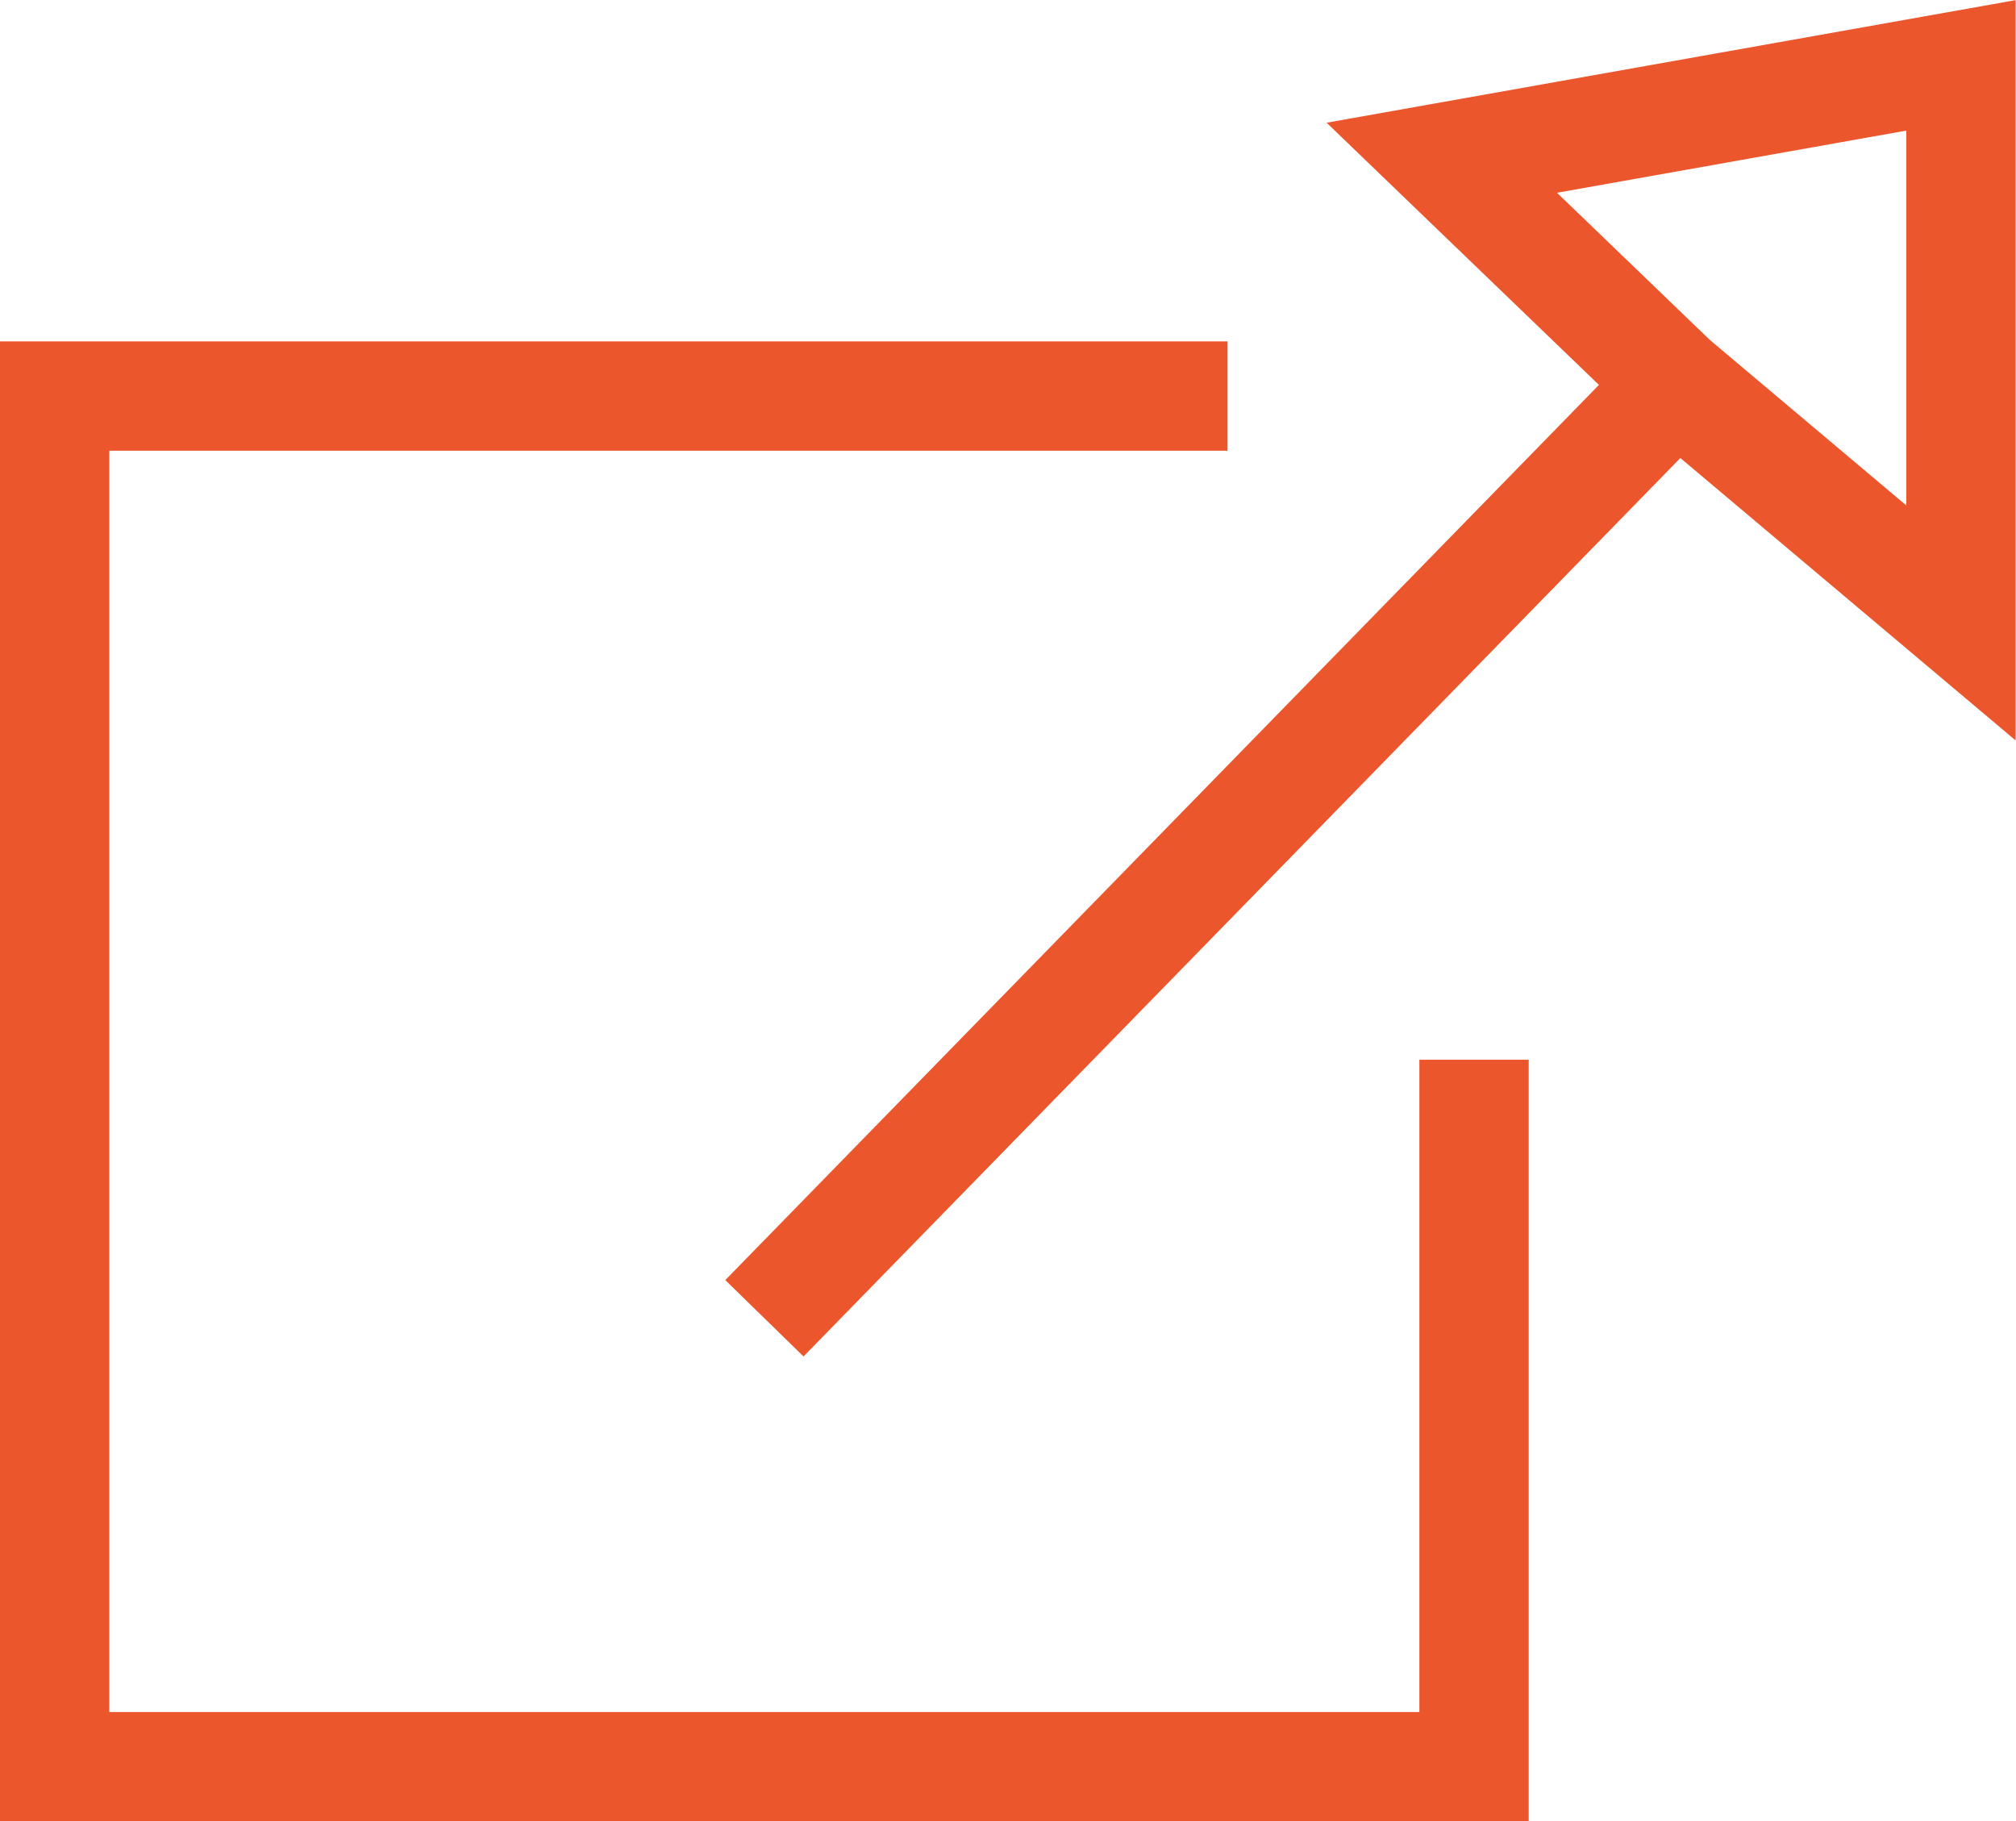
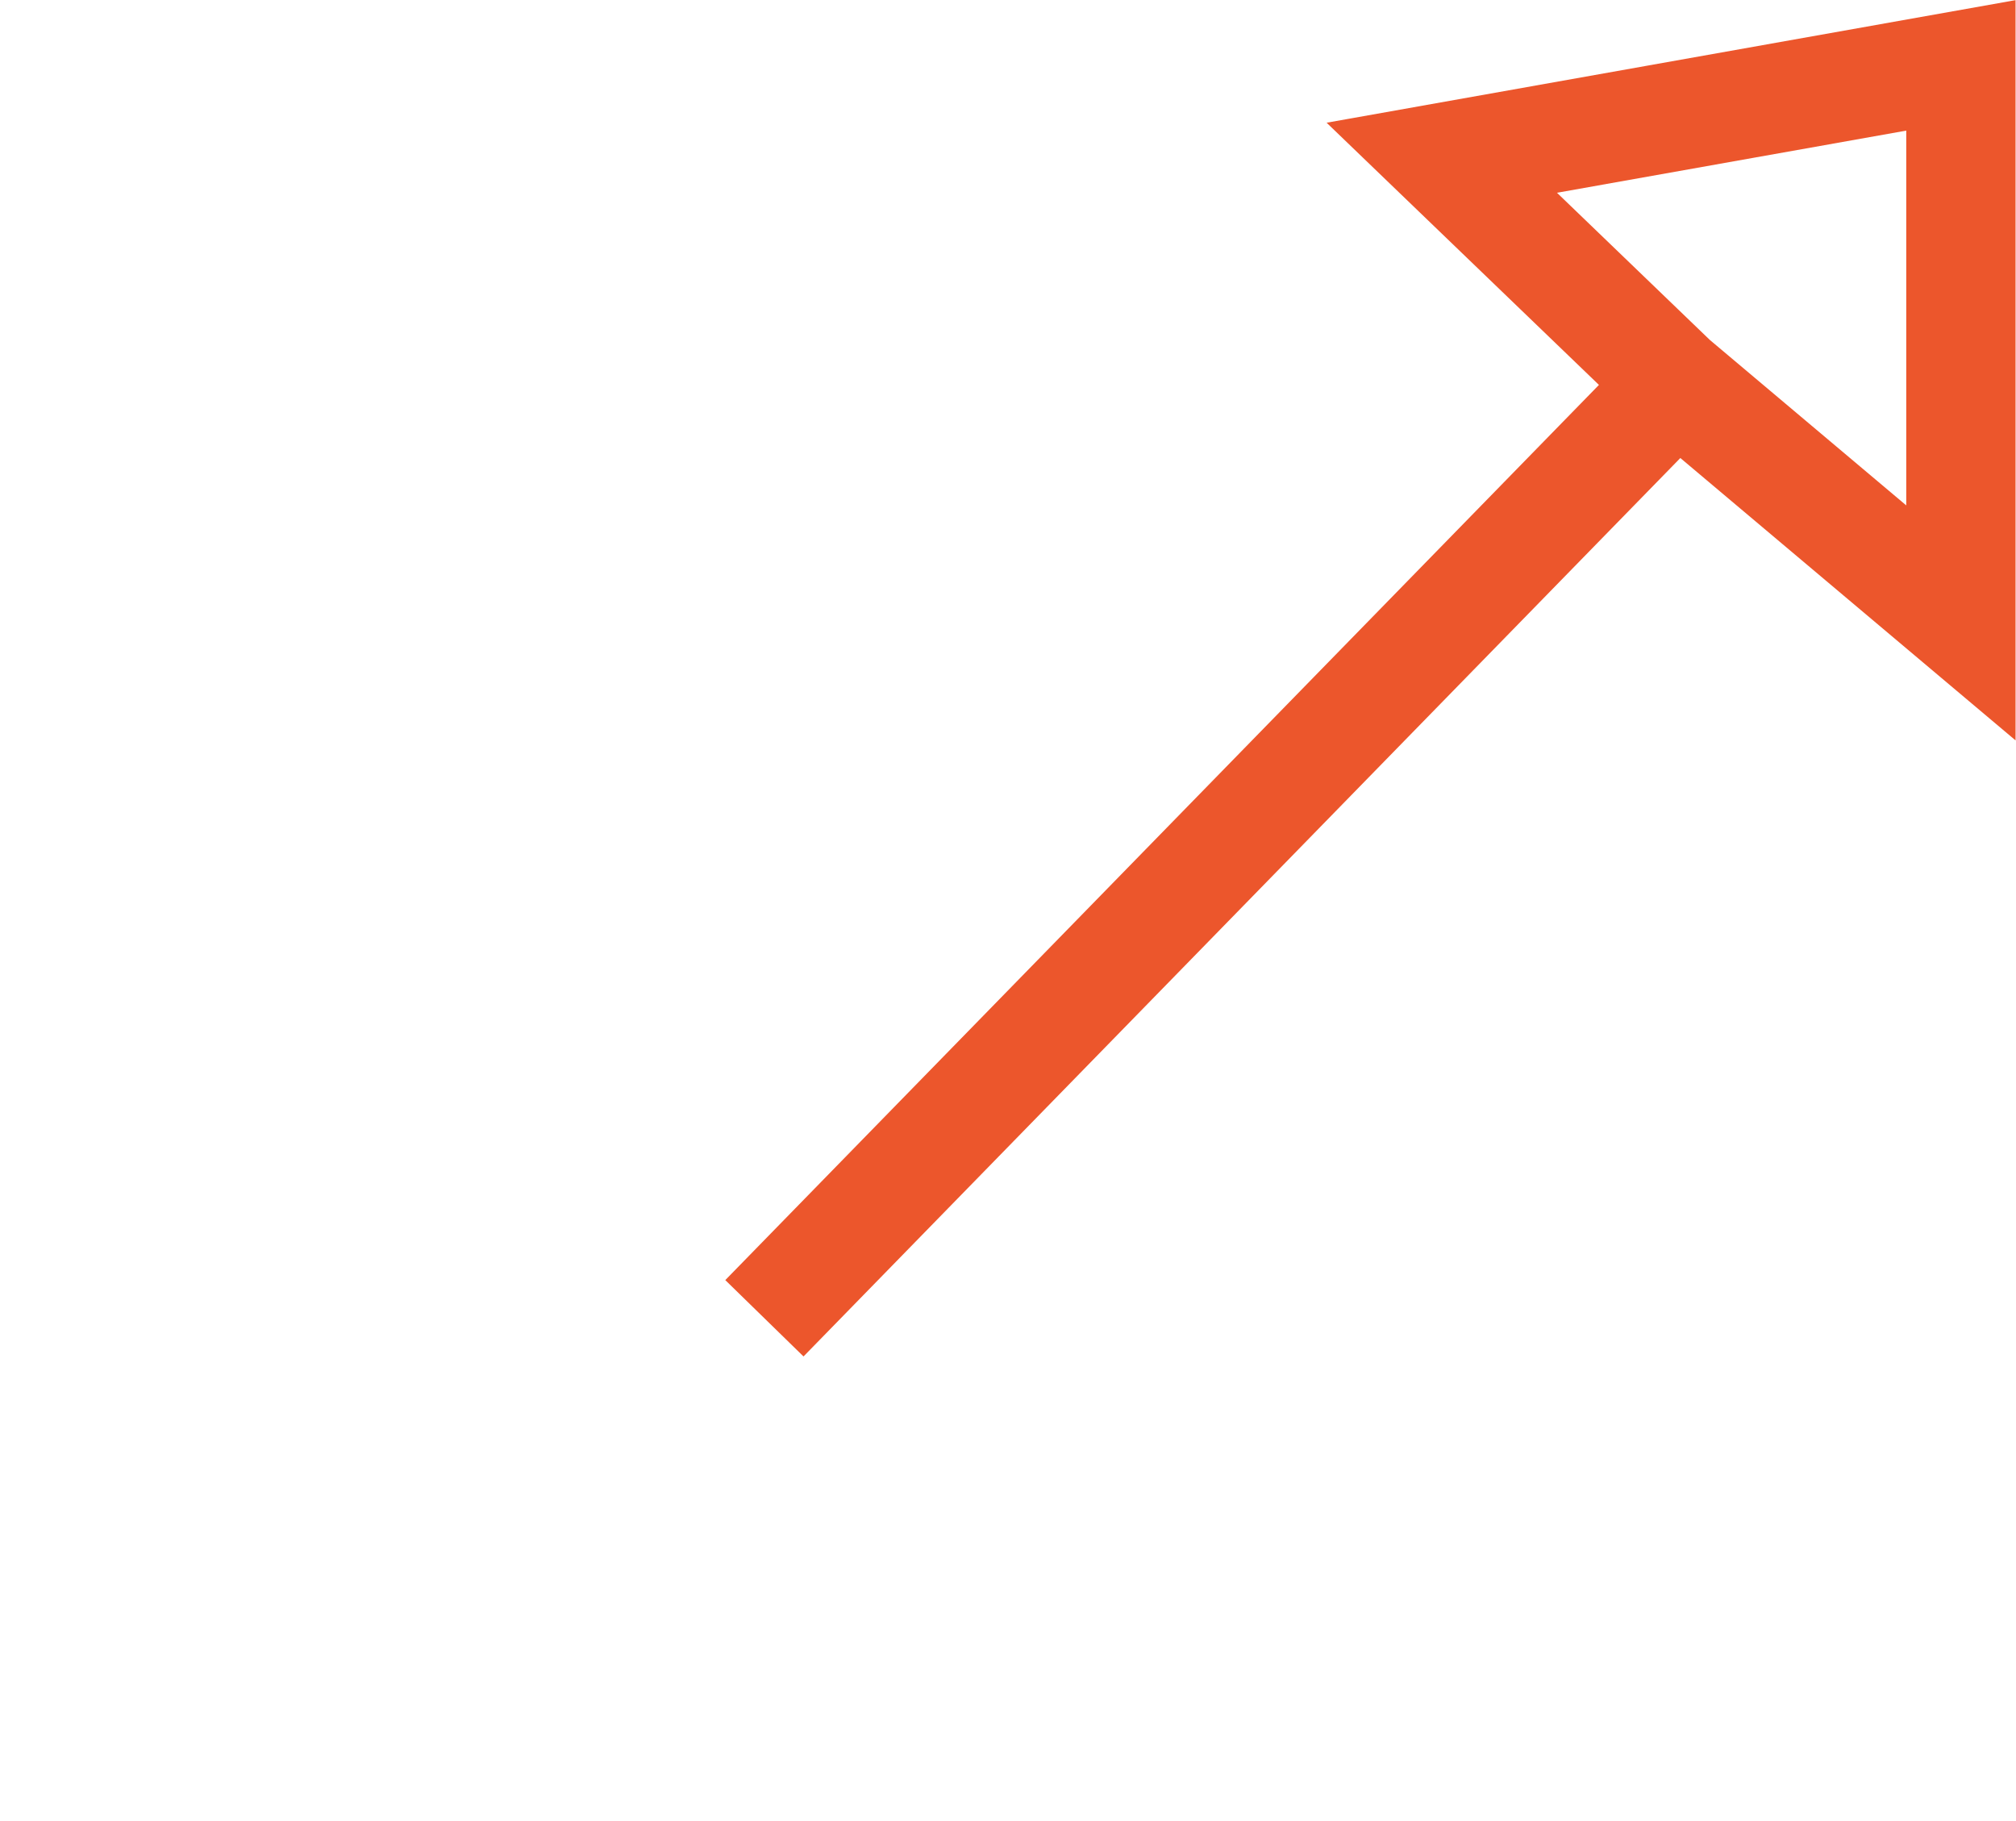
<svg xmlns="http://www.w3.org/2000/svg" viewBox="0 0 18.443 16.661">
  <defs>
    <style>
      .cls-1 {
        fill: none;
        stroke: #ec562c;
      }
    </style>
  </defs>
  <g id="Group_136" data-name="Group 136" transform="translate(-185.481 -649.216)">
-     <path id="Path_23" data-name="Path 23" class="cls-1" d="M5185.711,652.839h-10.73v12.538h12.985V658.91" transform="translate(-4989)" />
    <path id="Path_24" data-name="Path 24" class="cls-1" d="M5181.474,661.275l8.346-8.551,2.6,2.19v-5.1l-4.749.845,2.145,2.065" transform="translate(-4989)" />
  </g>
</svg>